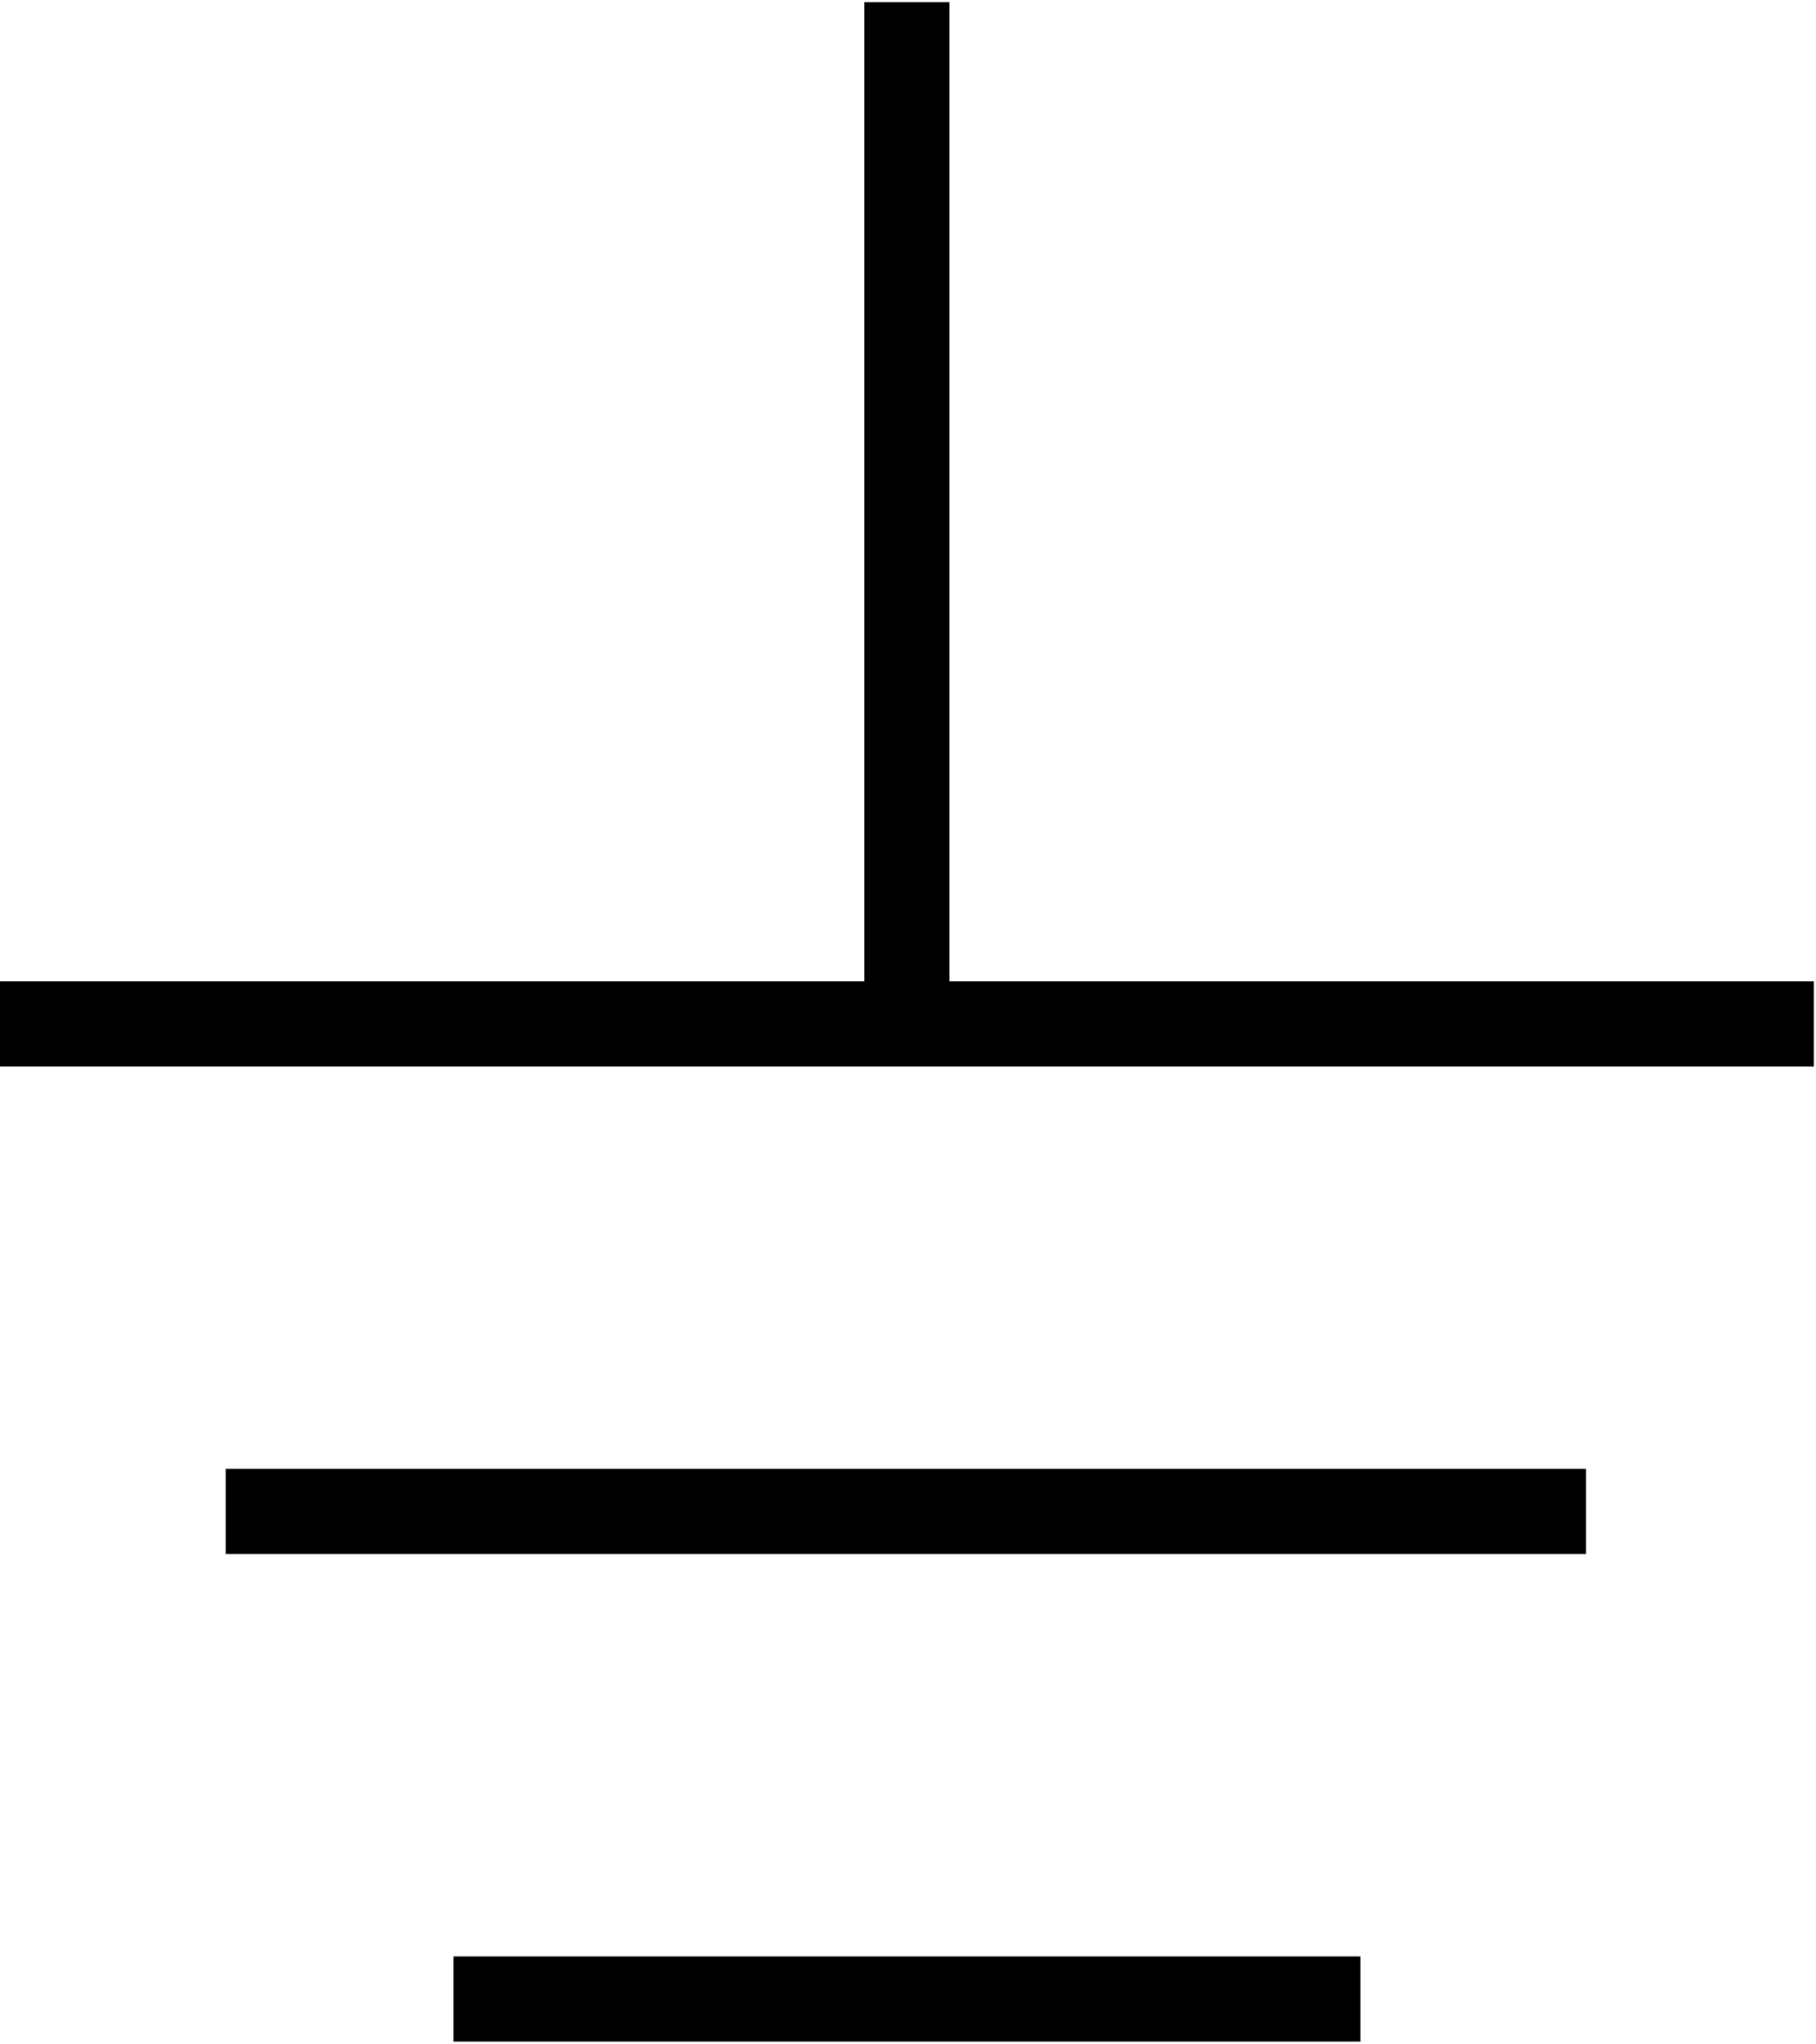
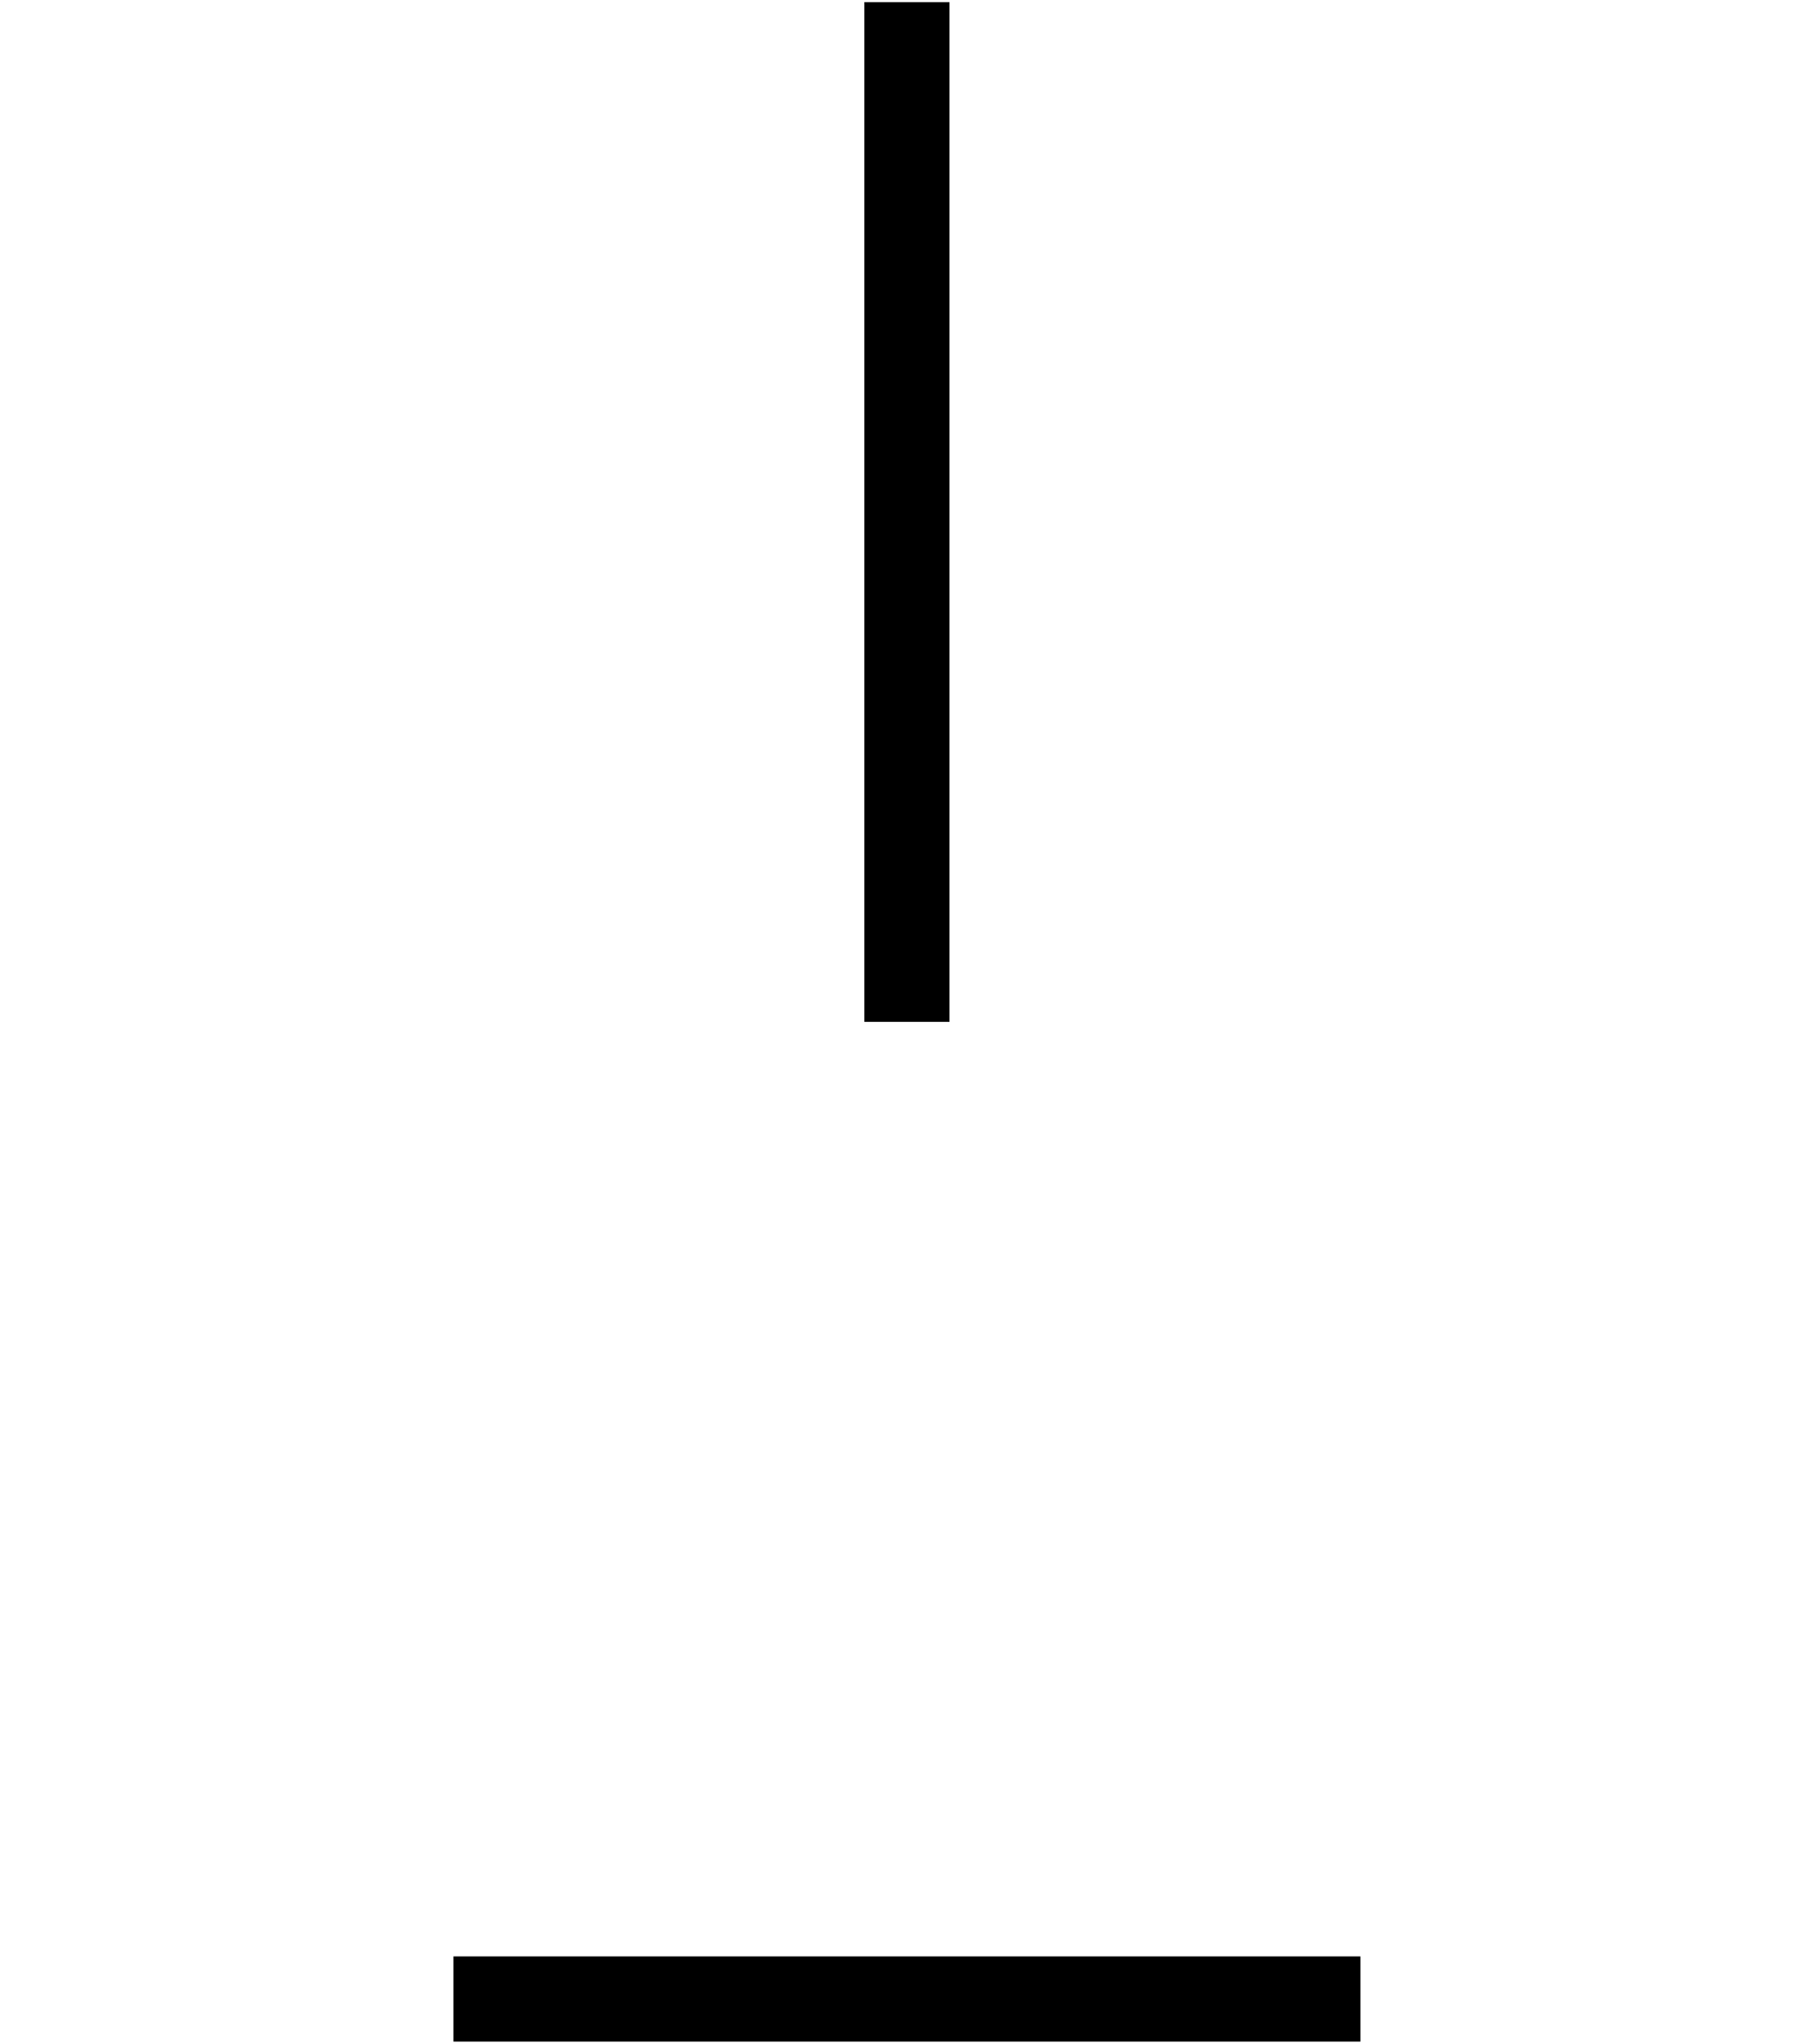
<svg xmlns="http://www.w3.org/2000/svg" version="1.1" id="Layer_1" x="0px" y="0px" viewBox="-244 241 85.3 96" style="enable-background:new -244 241 85.3 96;" xml:space="preserve">
  <g id="XMLID_1388_">
-     <rect x="-244" y="287.1" width="85.2" height="4" />
-   </g>
+     </g>
  <g id="XMLID_1387_">
-     <rect x="-233.4" y="310" width="63.9" height="4" />
-   </g>
+     </g>
  <g id="XMLID_1386_">
    <rect x="-222.7" y="332.9" width="42.6" height="4" />
  </g>
  <g id="XMLID_1385_">
    <rect x="-203.4" y="241.1" width="4" height="47.9" />
  </g>
</svg>